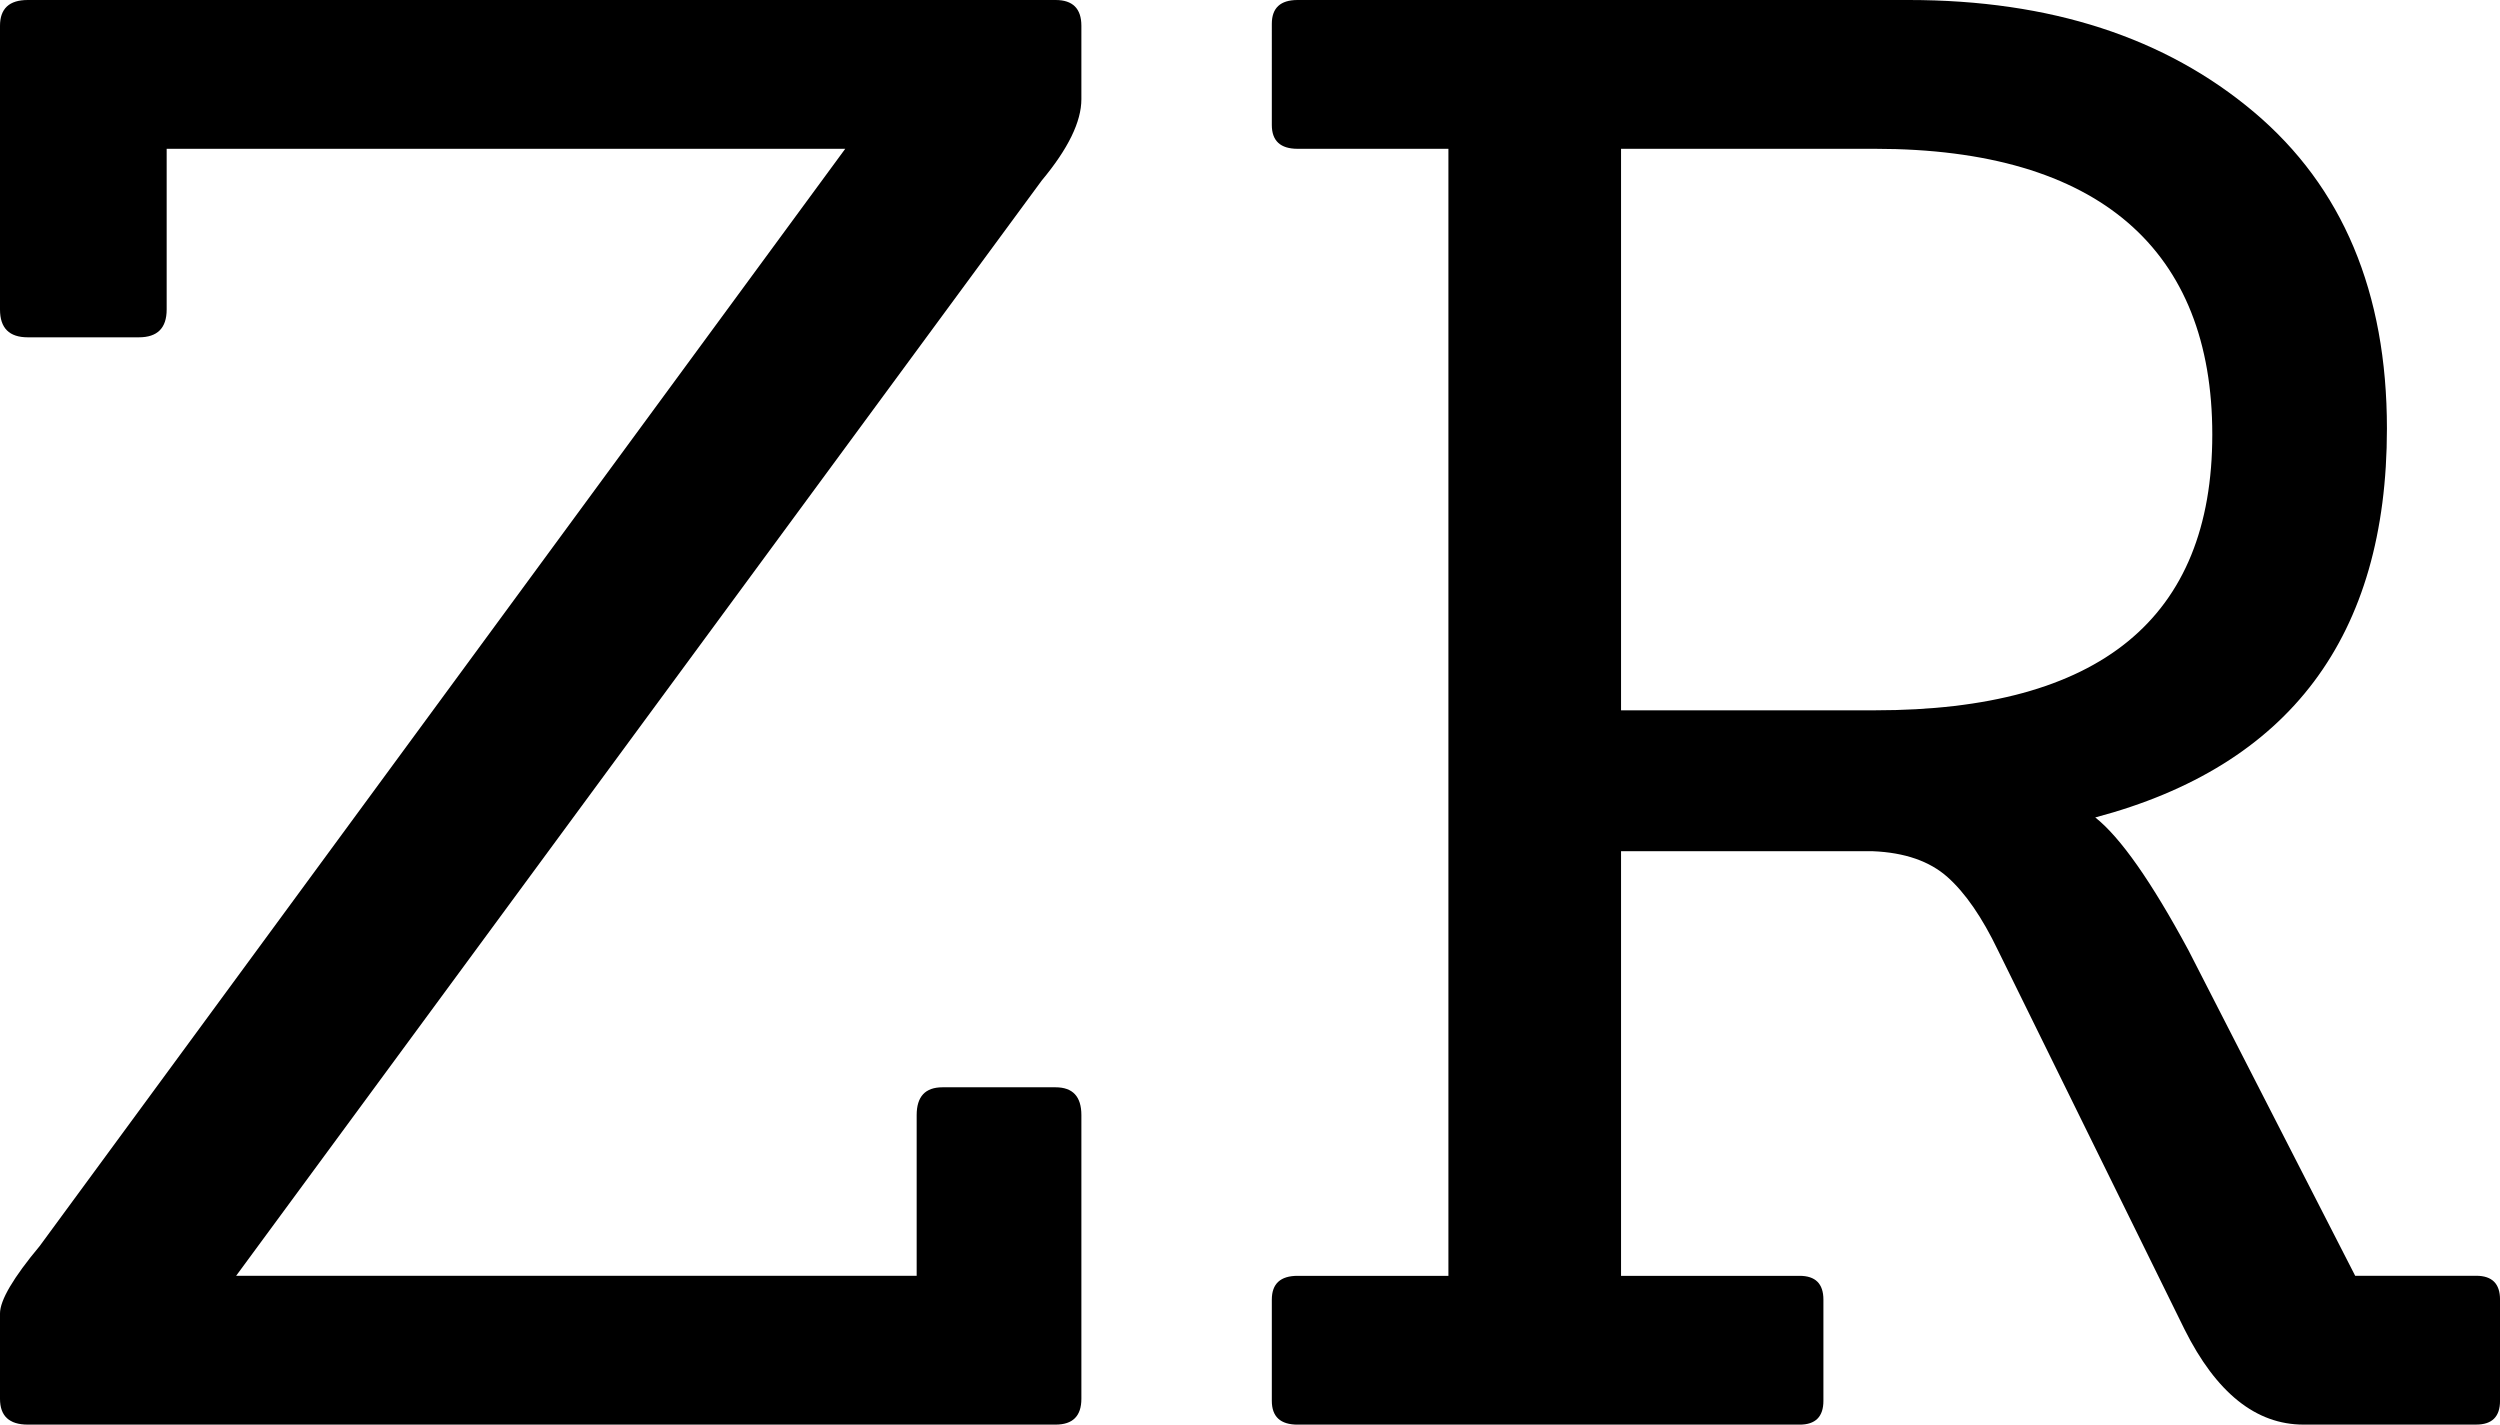
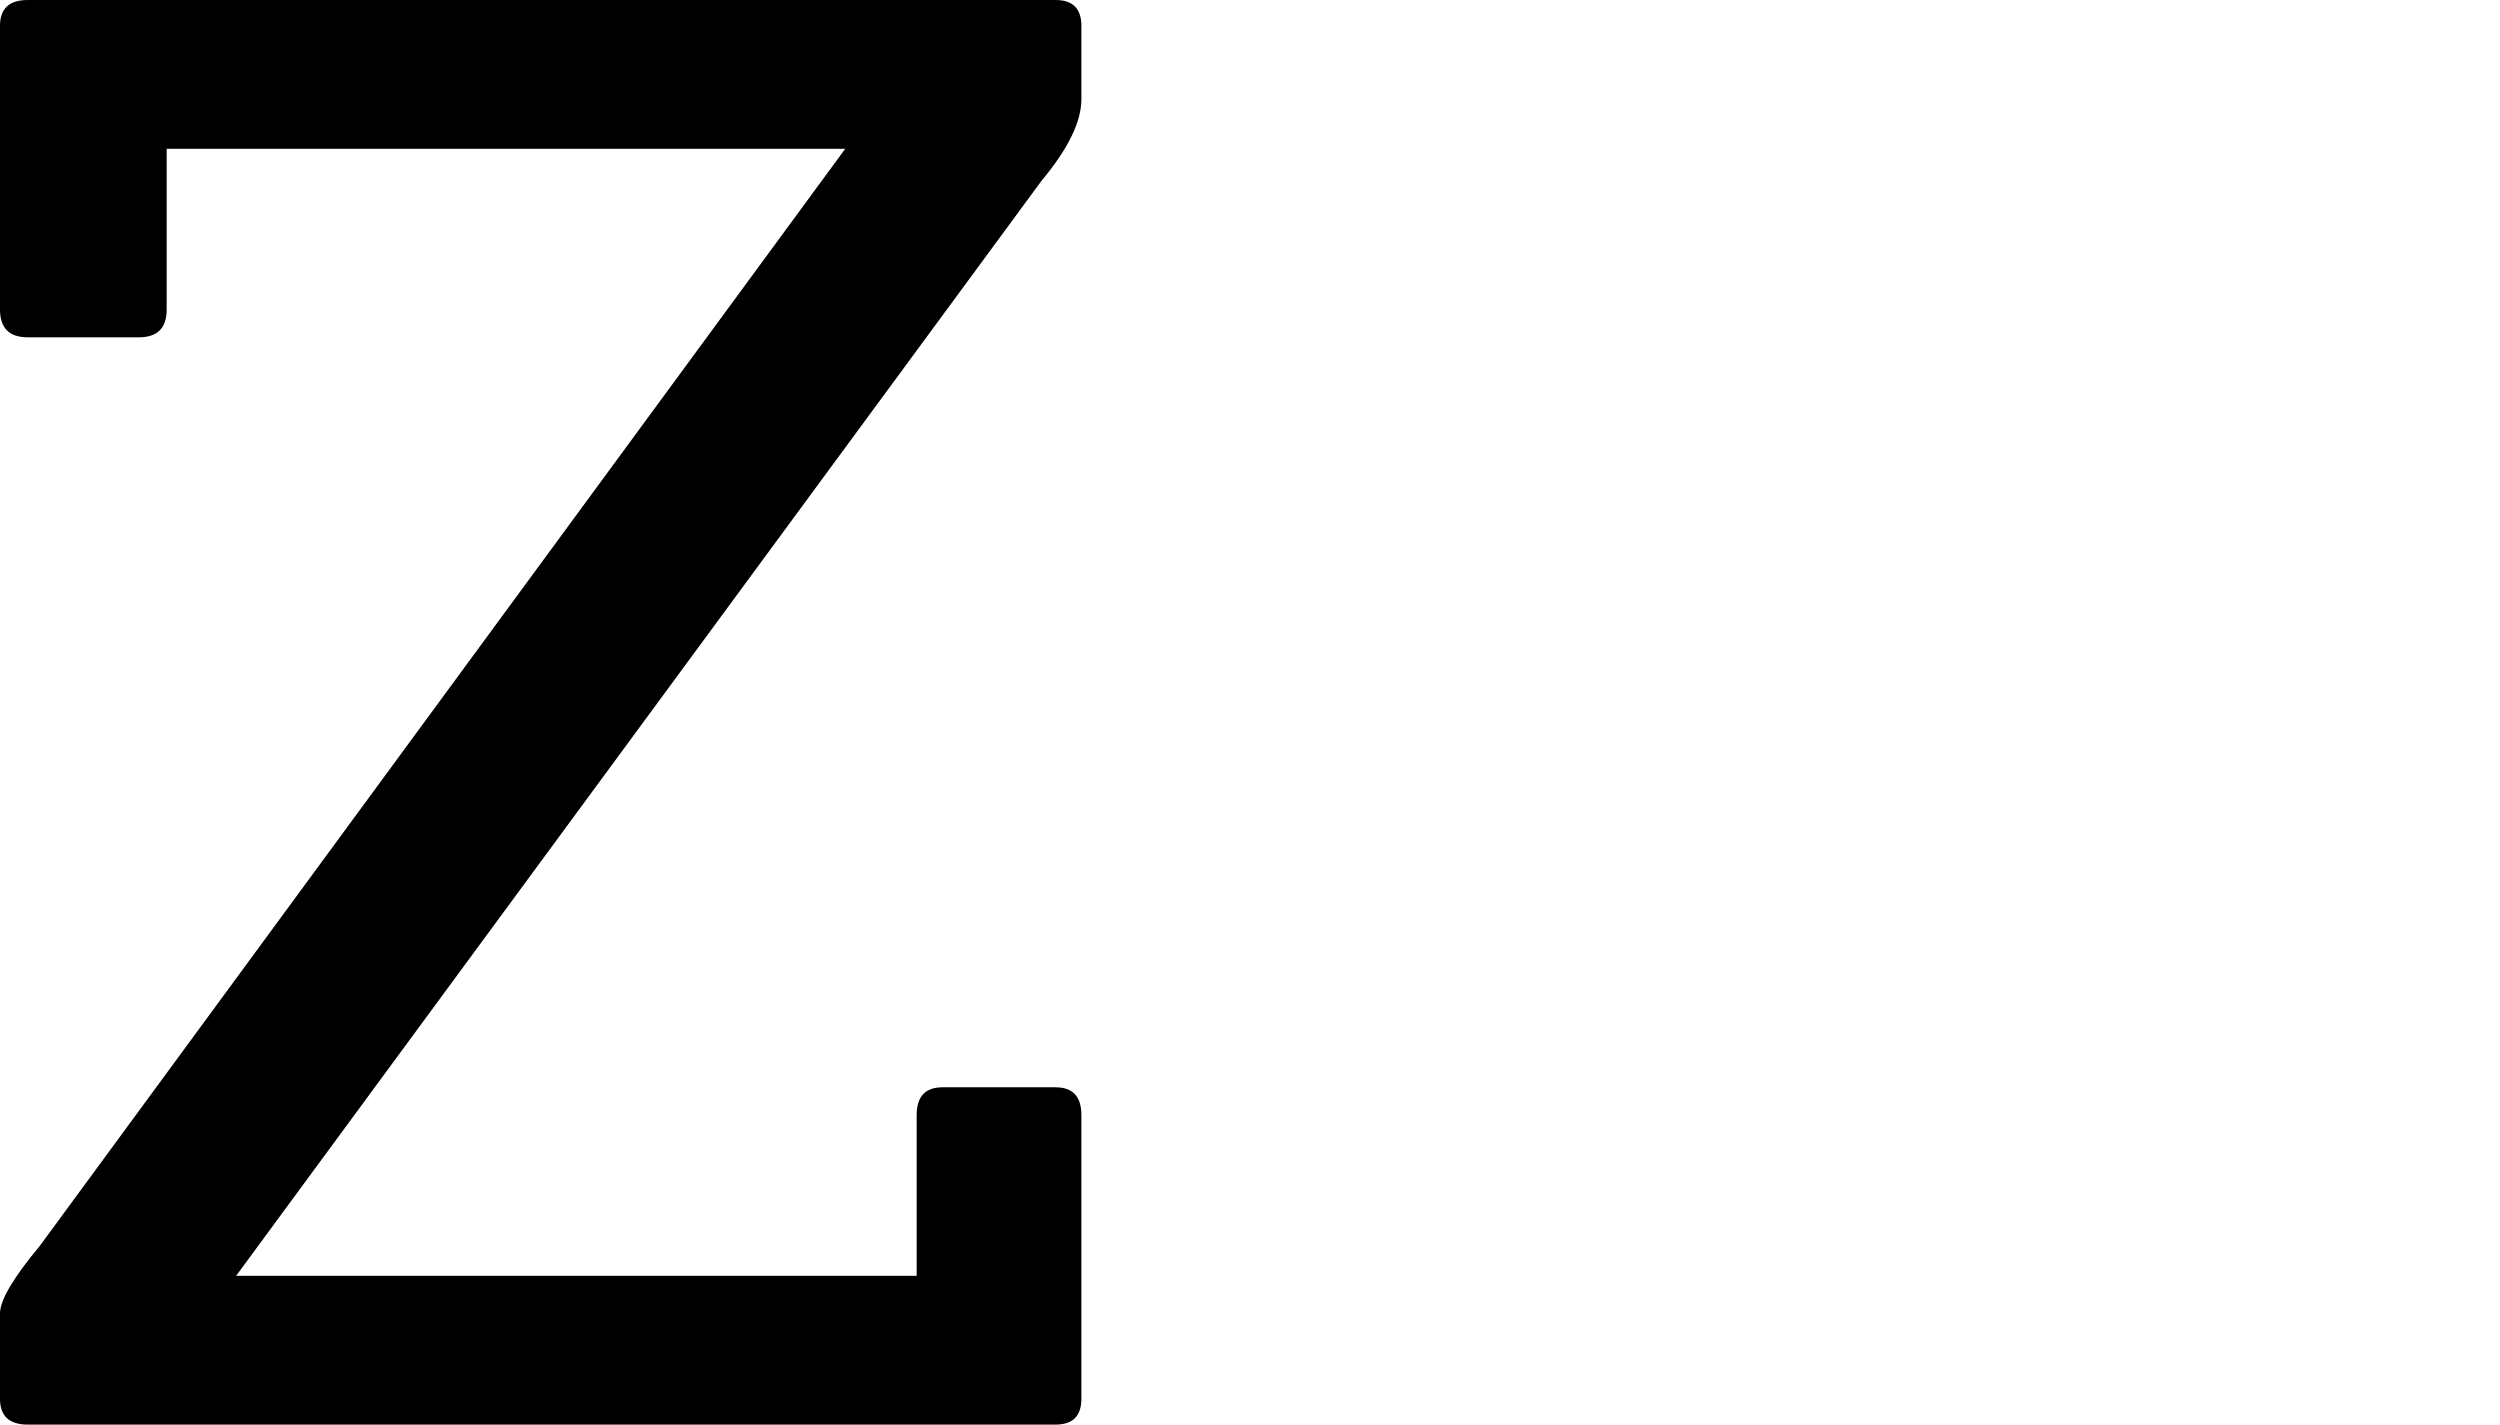
<svg xmlns="http://www.w3.org/2000/svg" id="Layer_1" data-name="Layer 1" viewBox="0 0 960 547.05">
  <defs>
    <style>      .cls-1 {        stroke-width: 0px;      }    </style>
  </defs>
  <path class="cls-1" d="M405.33,547.05H10.67c-7.12,0-10.67-3.3-10.67-9.91v-32.76c0-5.07,5.07-13.71,15.24-25.9L324.57,57.14H64v61.72c0,7.12-3.56,10.67-10.67,10.67H10.67c-7.12,0-10.67-3.55-10.67-10.67V9.91C0,3.31,3.55,0,10.67,0h394.67c6.6,0,9.91,3.31,9.91,9.91v28.19c0,8.64-5.08,19.05-15.24,31.24L90.67,489.91h261.33v-61.72c0-7.11,3.3-10.67,9.91-10.67h43.43c6.6,0,9.91,3.56,9.91,10.67v108.95c0,6.61-3.31,9.91-9.91,9.91Z" />
-   <path class="cls-1" d="M950.86,547.05h-66.29c-18.29,0-33.52-12.19-45.71-36.57l-71.62-145.52c-6.09-12.69-12.57-22.1-19.43-28.19-6.86-6.09-16.38-9.39-28.57-9.9h-96.76v163.05h68.57c6.1,0,9.14,3.05,9.14,9.14v38.86c0,6.1-3.05,9.14-9.14,9.14h-192.76c-6.61,0-9.91-3.05-9.91-9.14v-38.86c0-6.1,3.3-9.14,9.91-9.14h57.9V57.14h-57.9c-6.61,0-9.91-3.05-9.91-9.14V9.14c0-6.09,3.3-9.14,9.91-9.14h234.67c54.35,0,98.54,14.36,132.57,43.05,34.02,28.7,51.05,69.21,51.05,121.52,0,79.75-37.33,129.52-112,149.33,9.64,7.62,21.58,24.64,35.81,51.05l64,124.95h46.48c6.1,0,9.14,3.05,9.14,9.14v38.86c0,6.1-3.05,9.14-9.14,9.14ZM622.48,272.76h97.52c86.34,0,129.52-35.3,129.52-105.9s-43.18-109.72-129.52-109.72h-97.52v215.62Z" />
</svg>